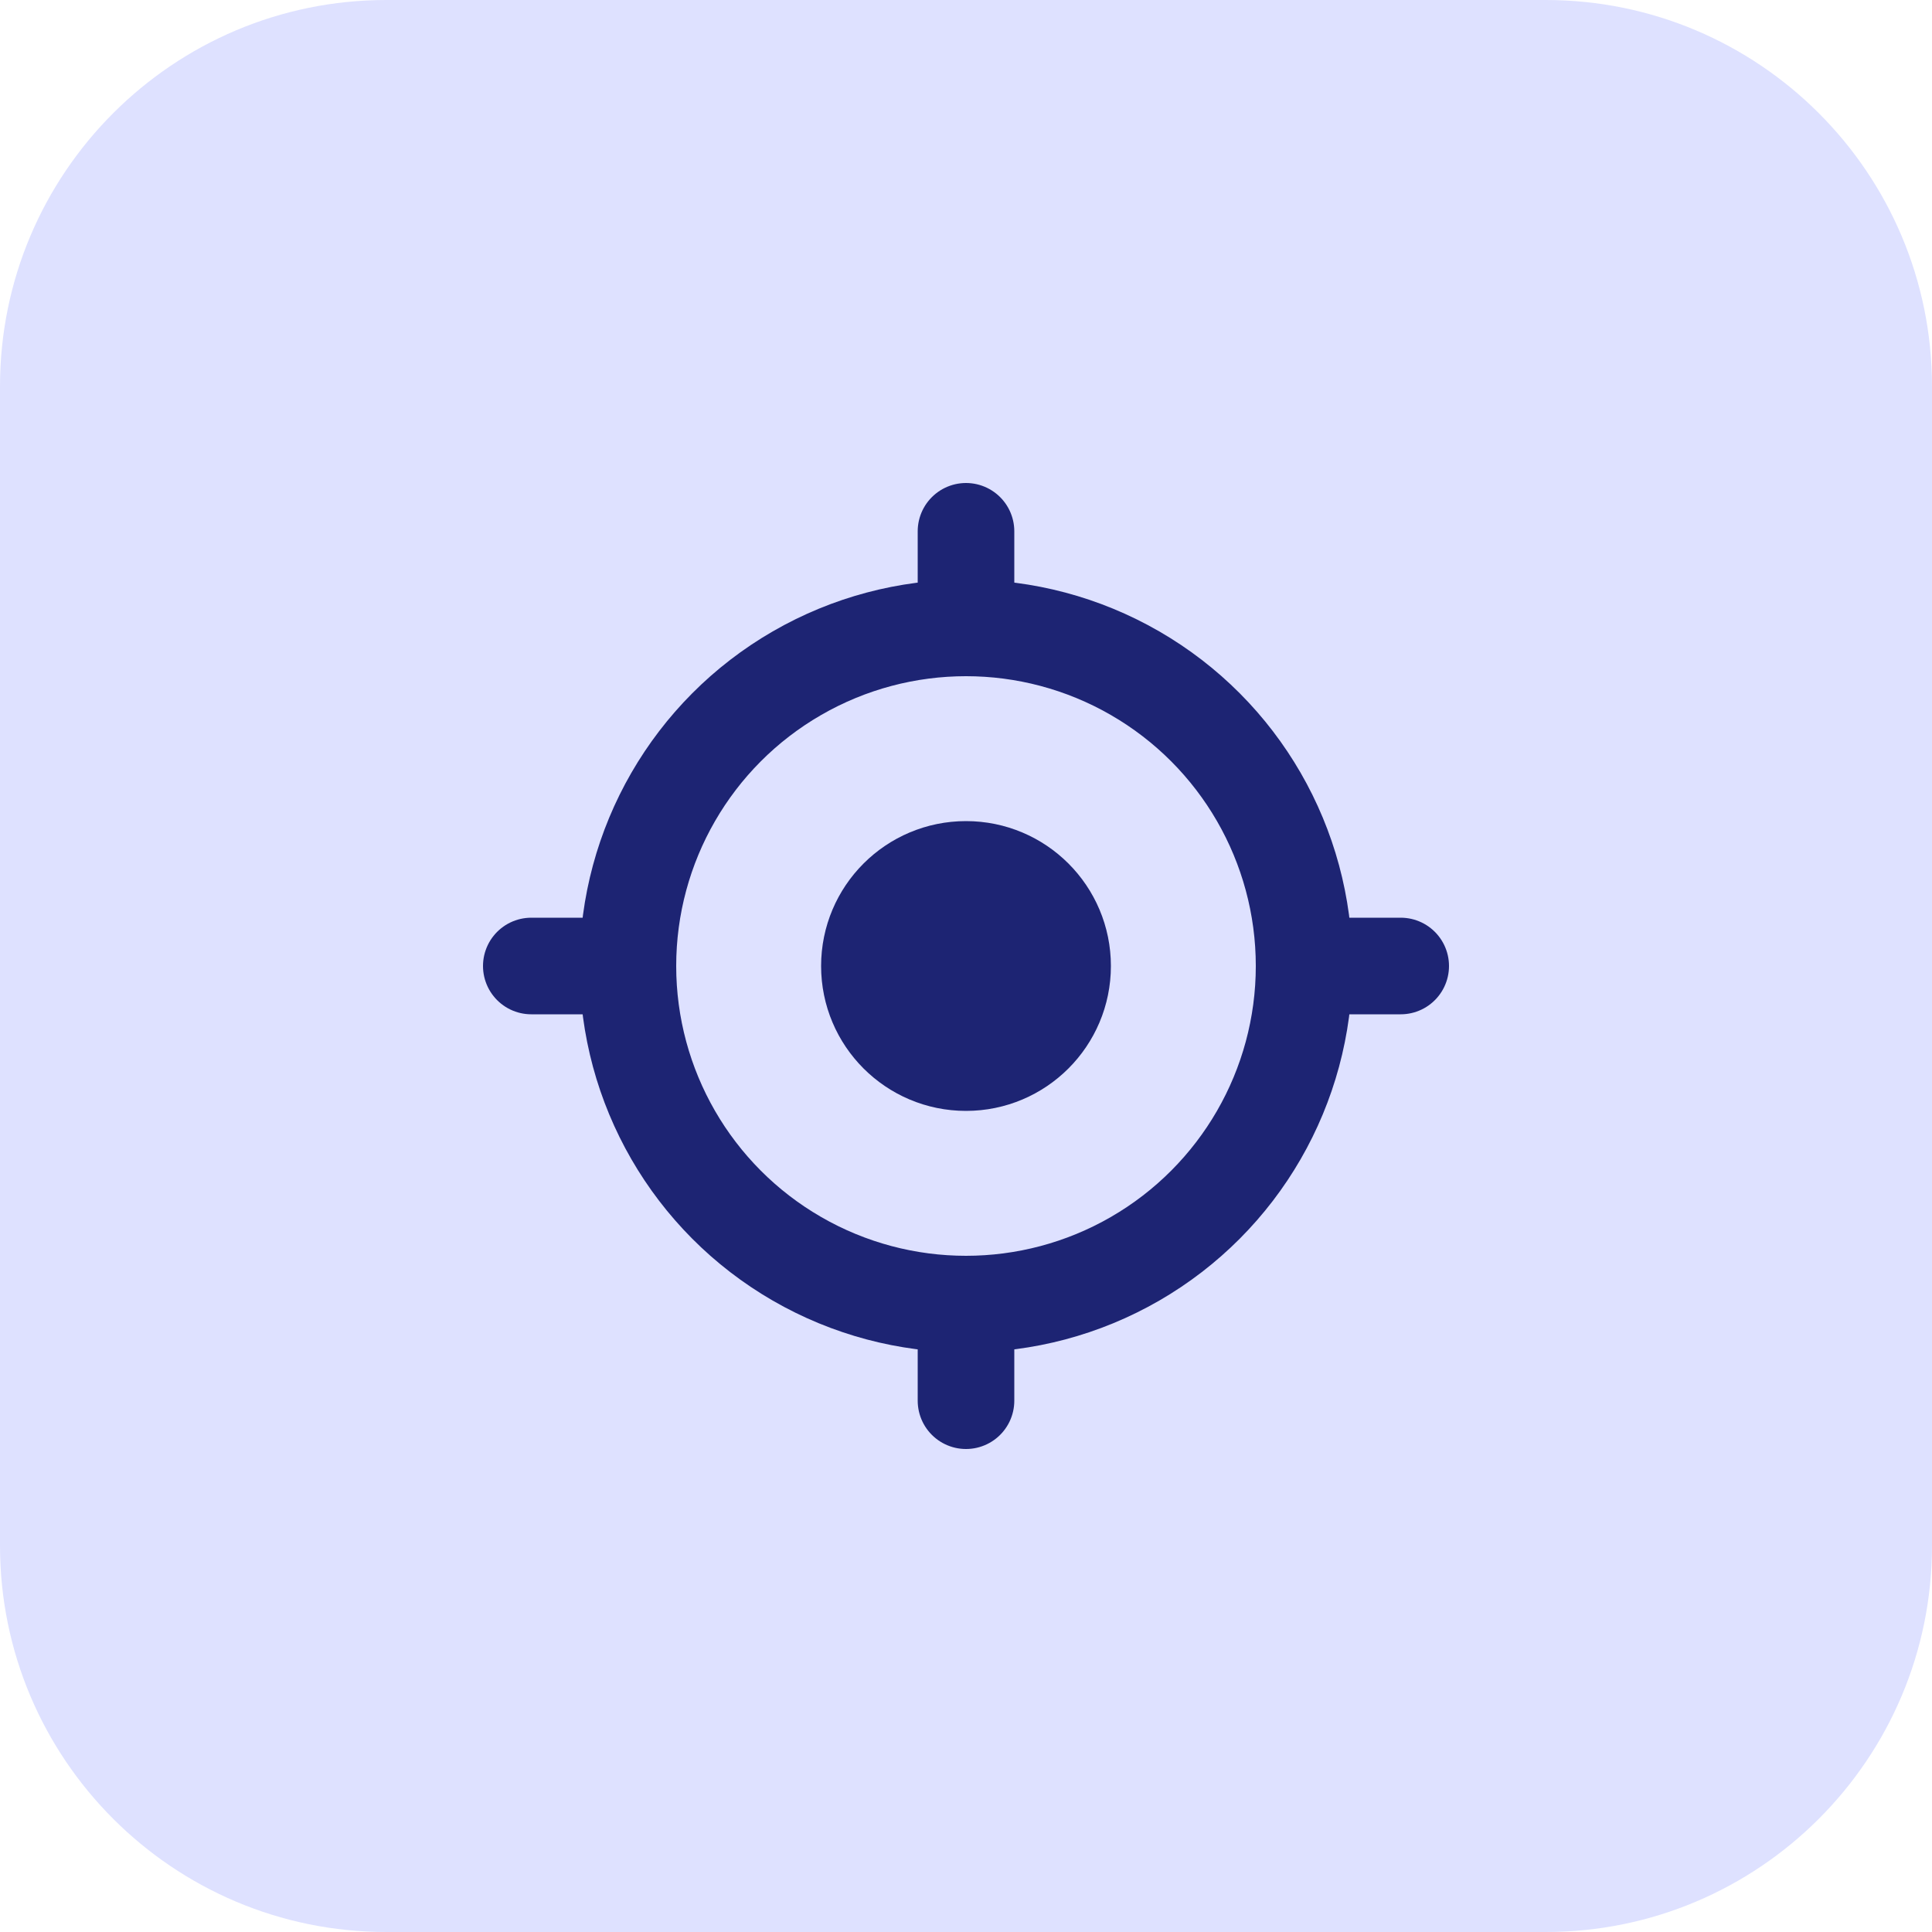
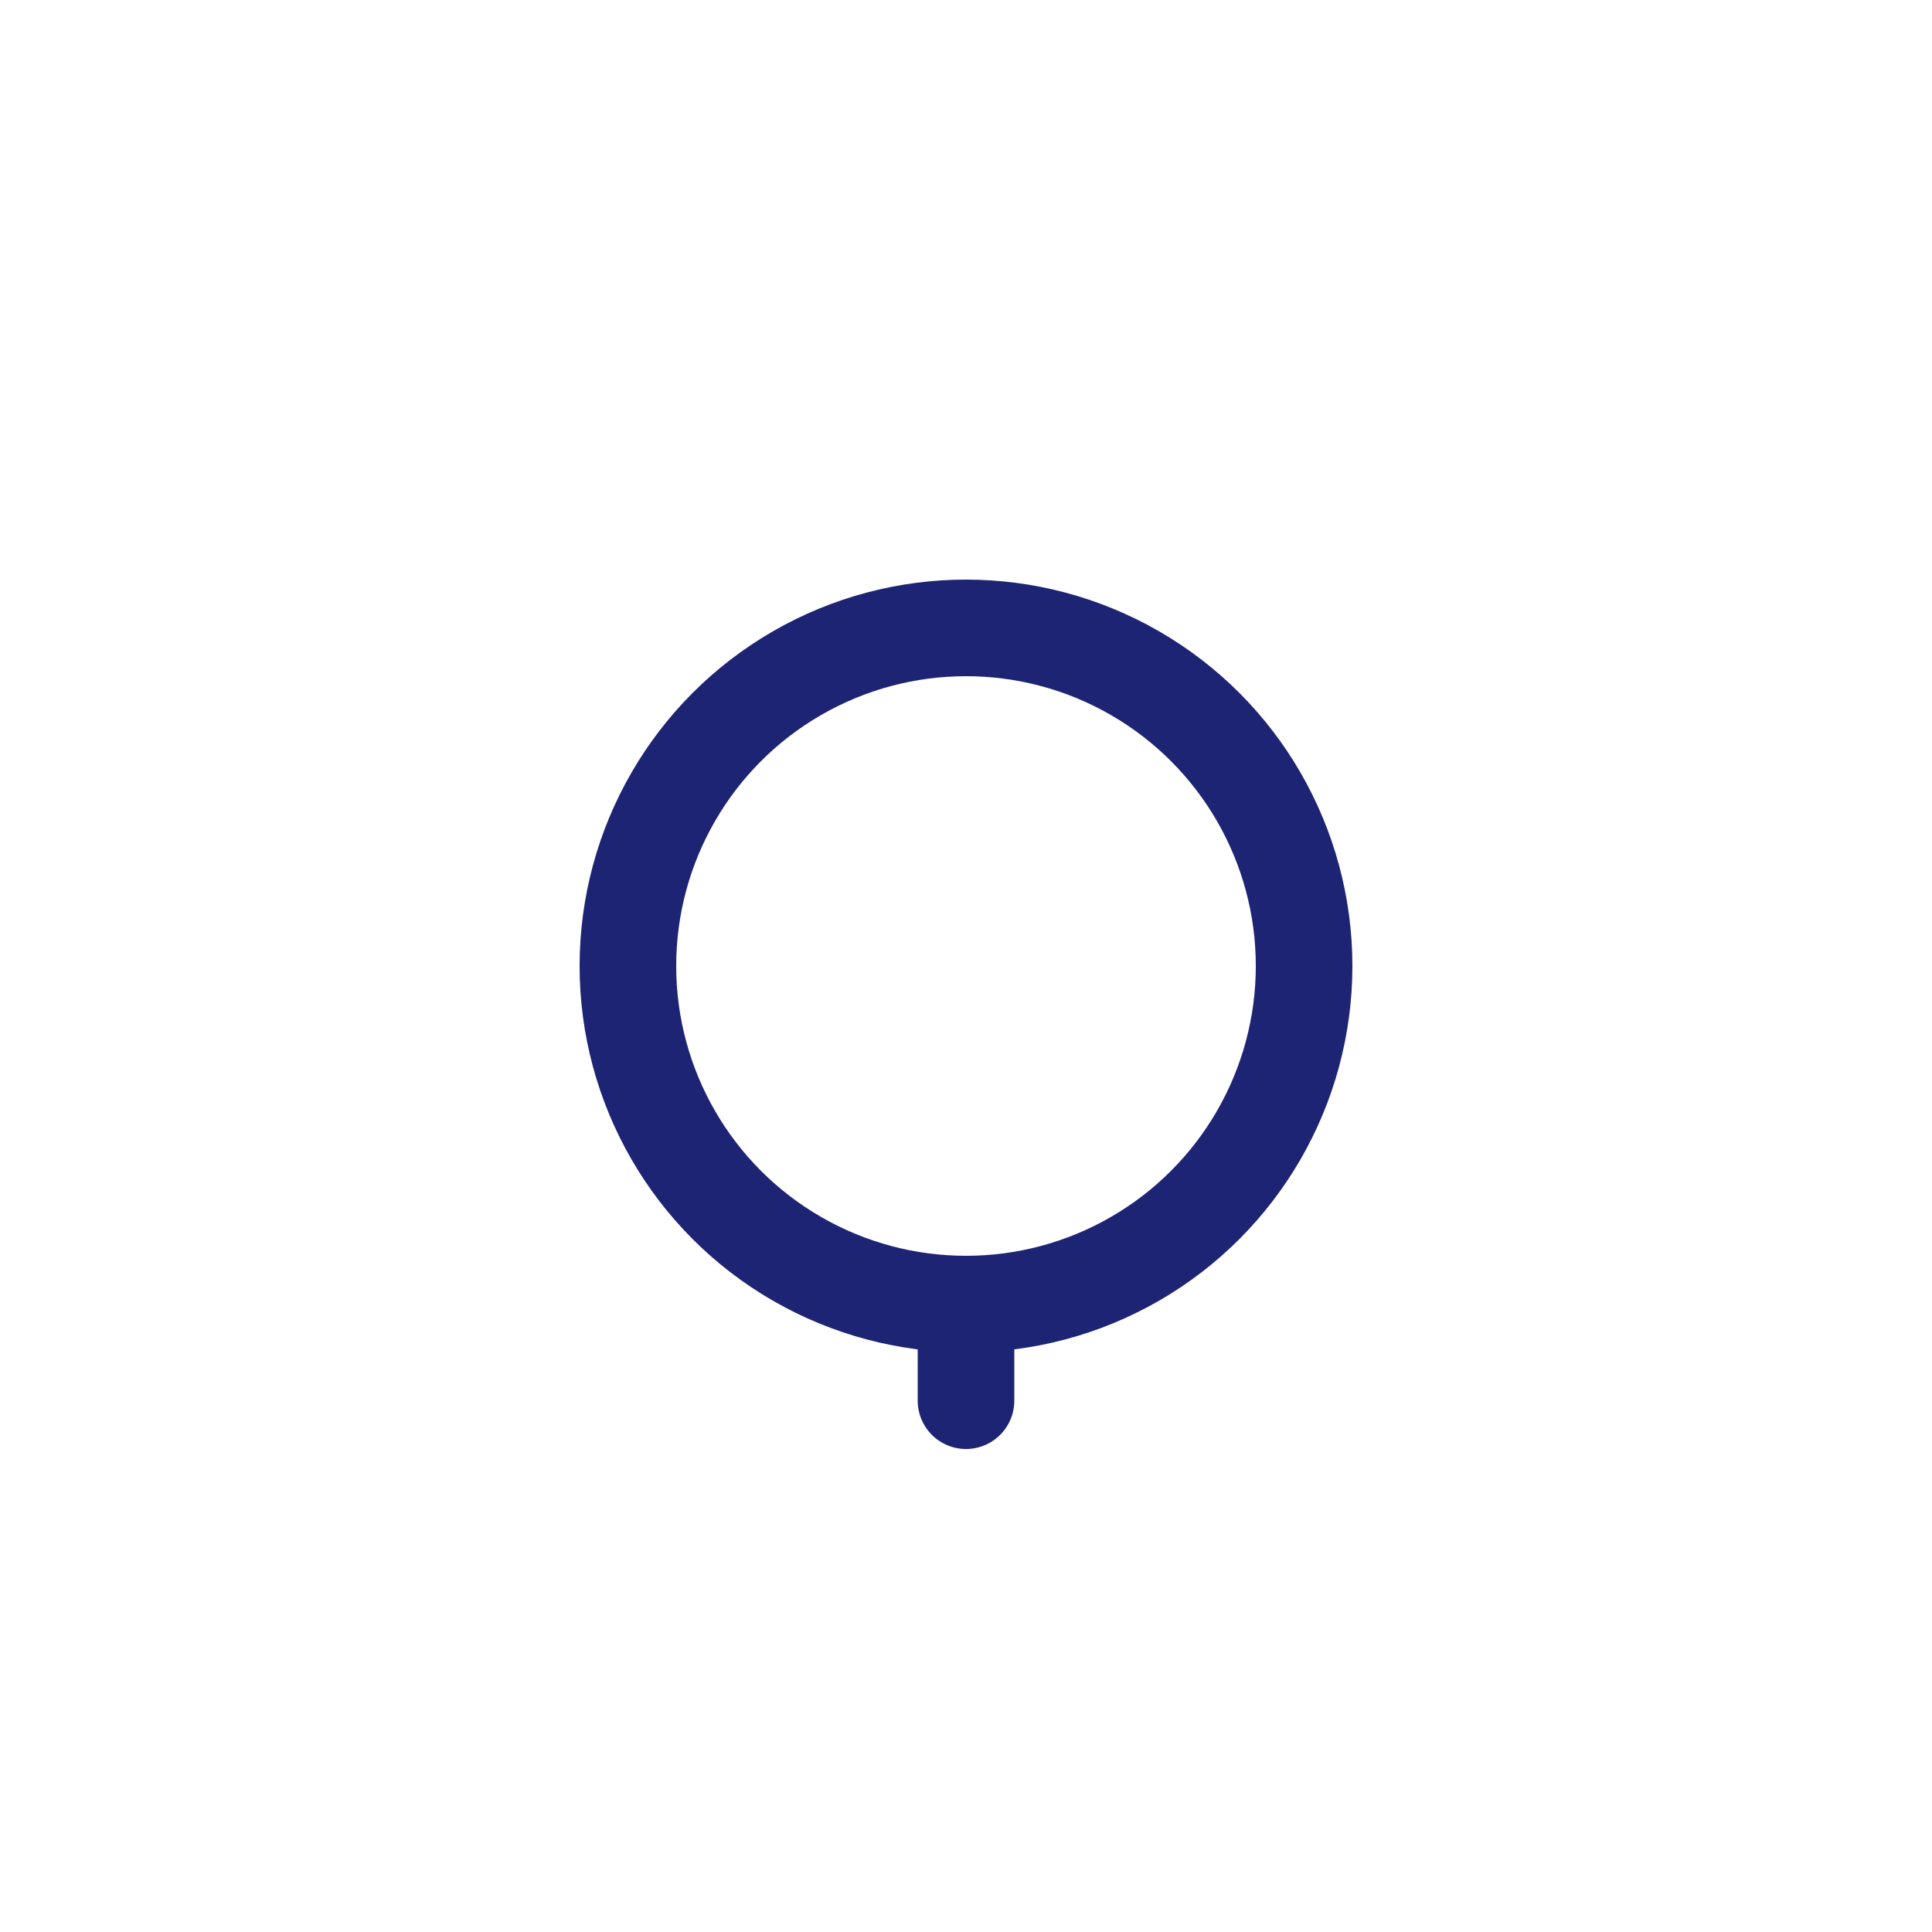
<svg xmlns="http://www.w3.org/2000/svg" width="40" height="40" viewBox="0 0 40 40" fill="none">
-   <path d="M0 8C0 3.582 3.582 0 8 0H32C36.418 0 40 3.582 40 8V32C40 36.418 36.418 40 32 40H8C3.582 40 0 36.418 0 32V8Z" fill="#DEE1FF" />
  <circle cx="20" cy="20" r="7" stroke="#1D2473" stroke-width="2" />
-   <circle cx="20" cy="20" r="2" fill="#1D2473" stroke="#1D2473" stroke-width="2" />
-   <path d="M20 13V11" stroke="#1D2473" stroke-width="2" stroke-linecap="round" />
-   <path d="M27 20L29 20" stroke="#1D2473" stroke-width="2" stroke-linecap="round" />
  <path d="M20 29L20 27" stroke="#1D2473" stroke-width="2" stroke-linecap="round" />
-   <path d="M11 20H13" stroke="#1D2473" stroke-width="2" stroke-linecap="round" />
</svg>